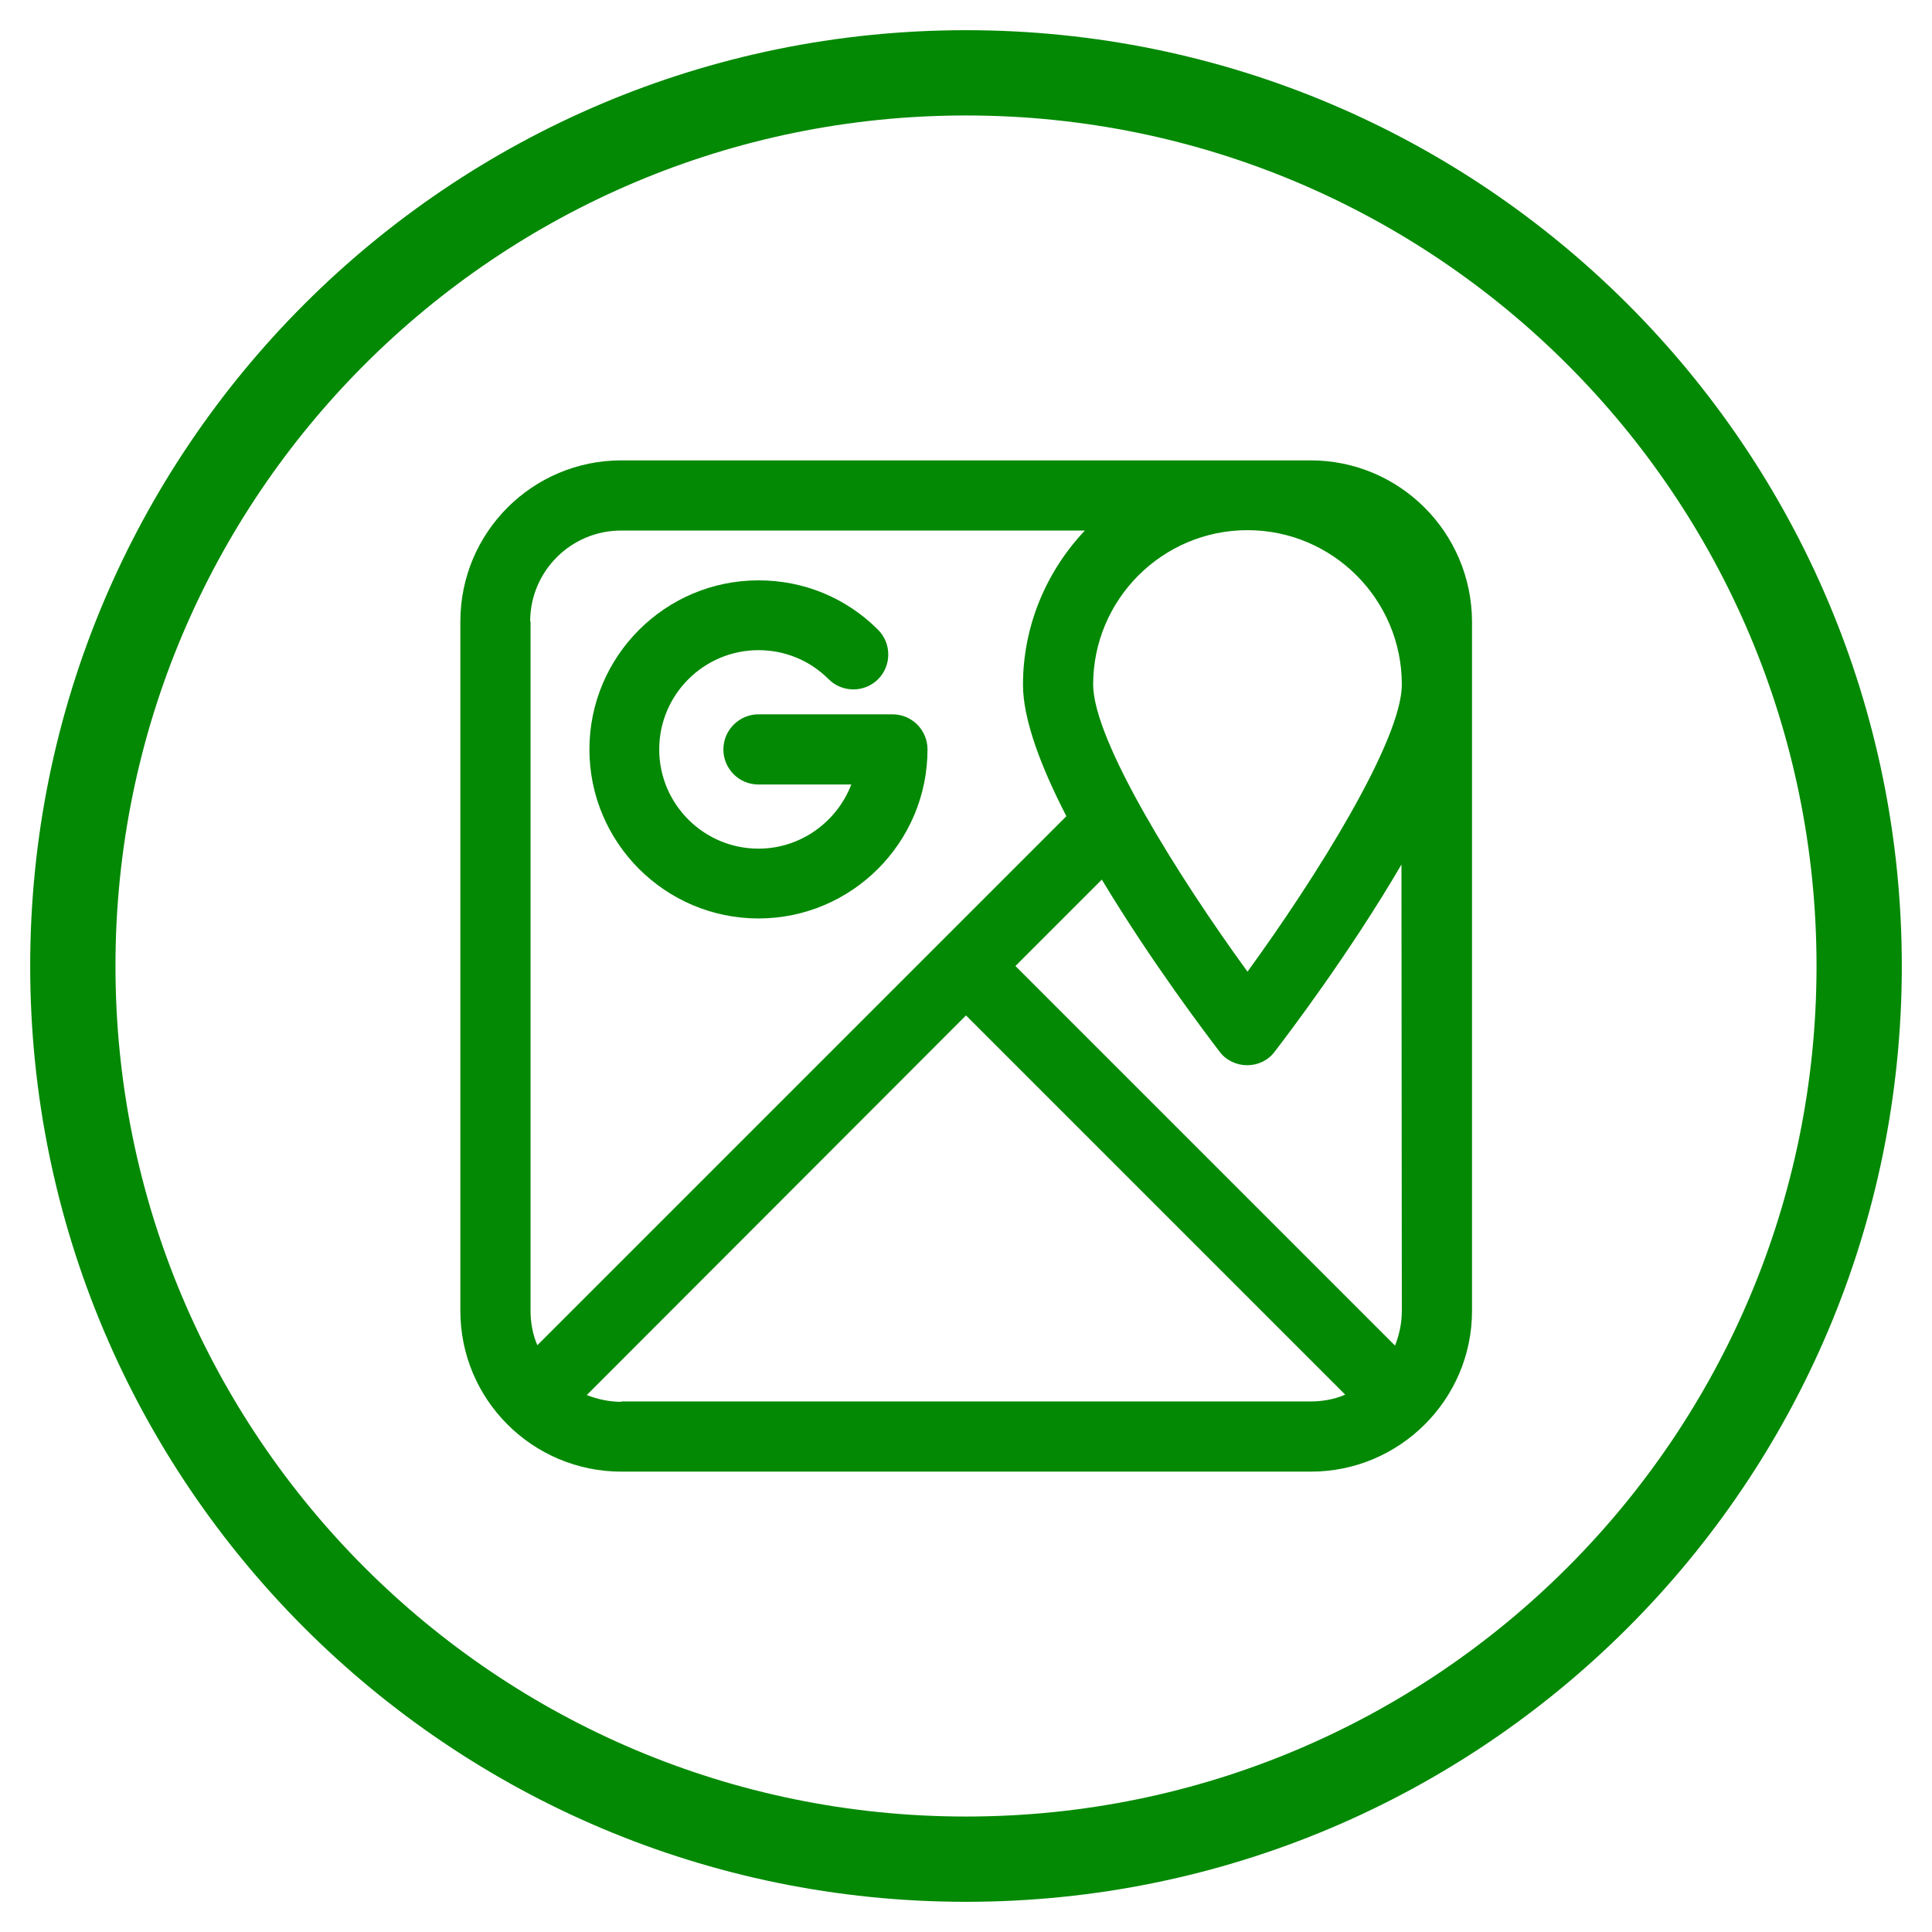
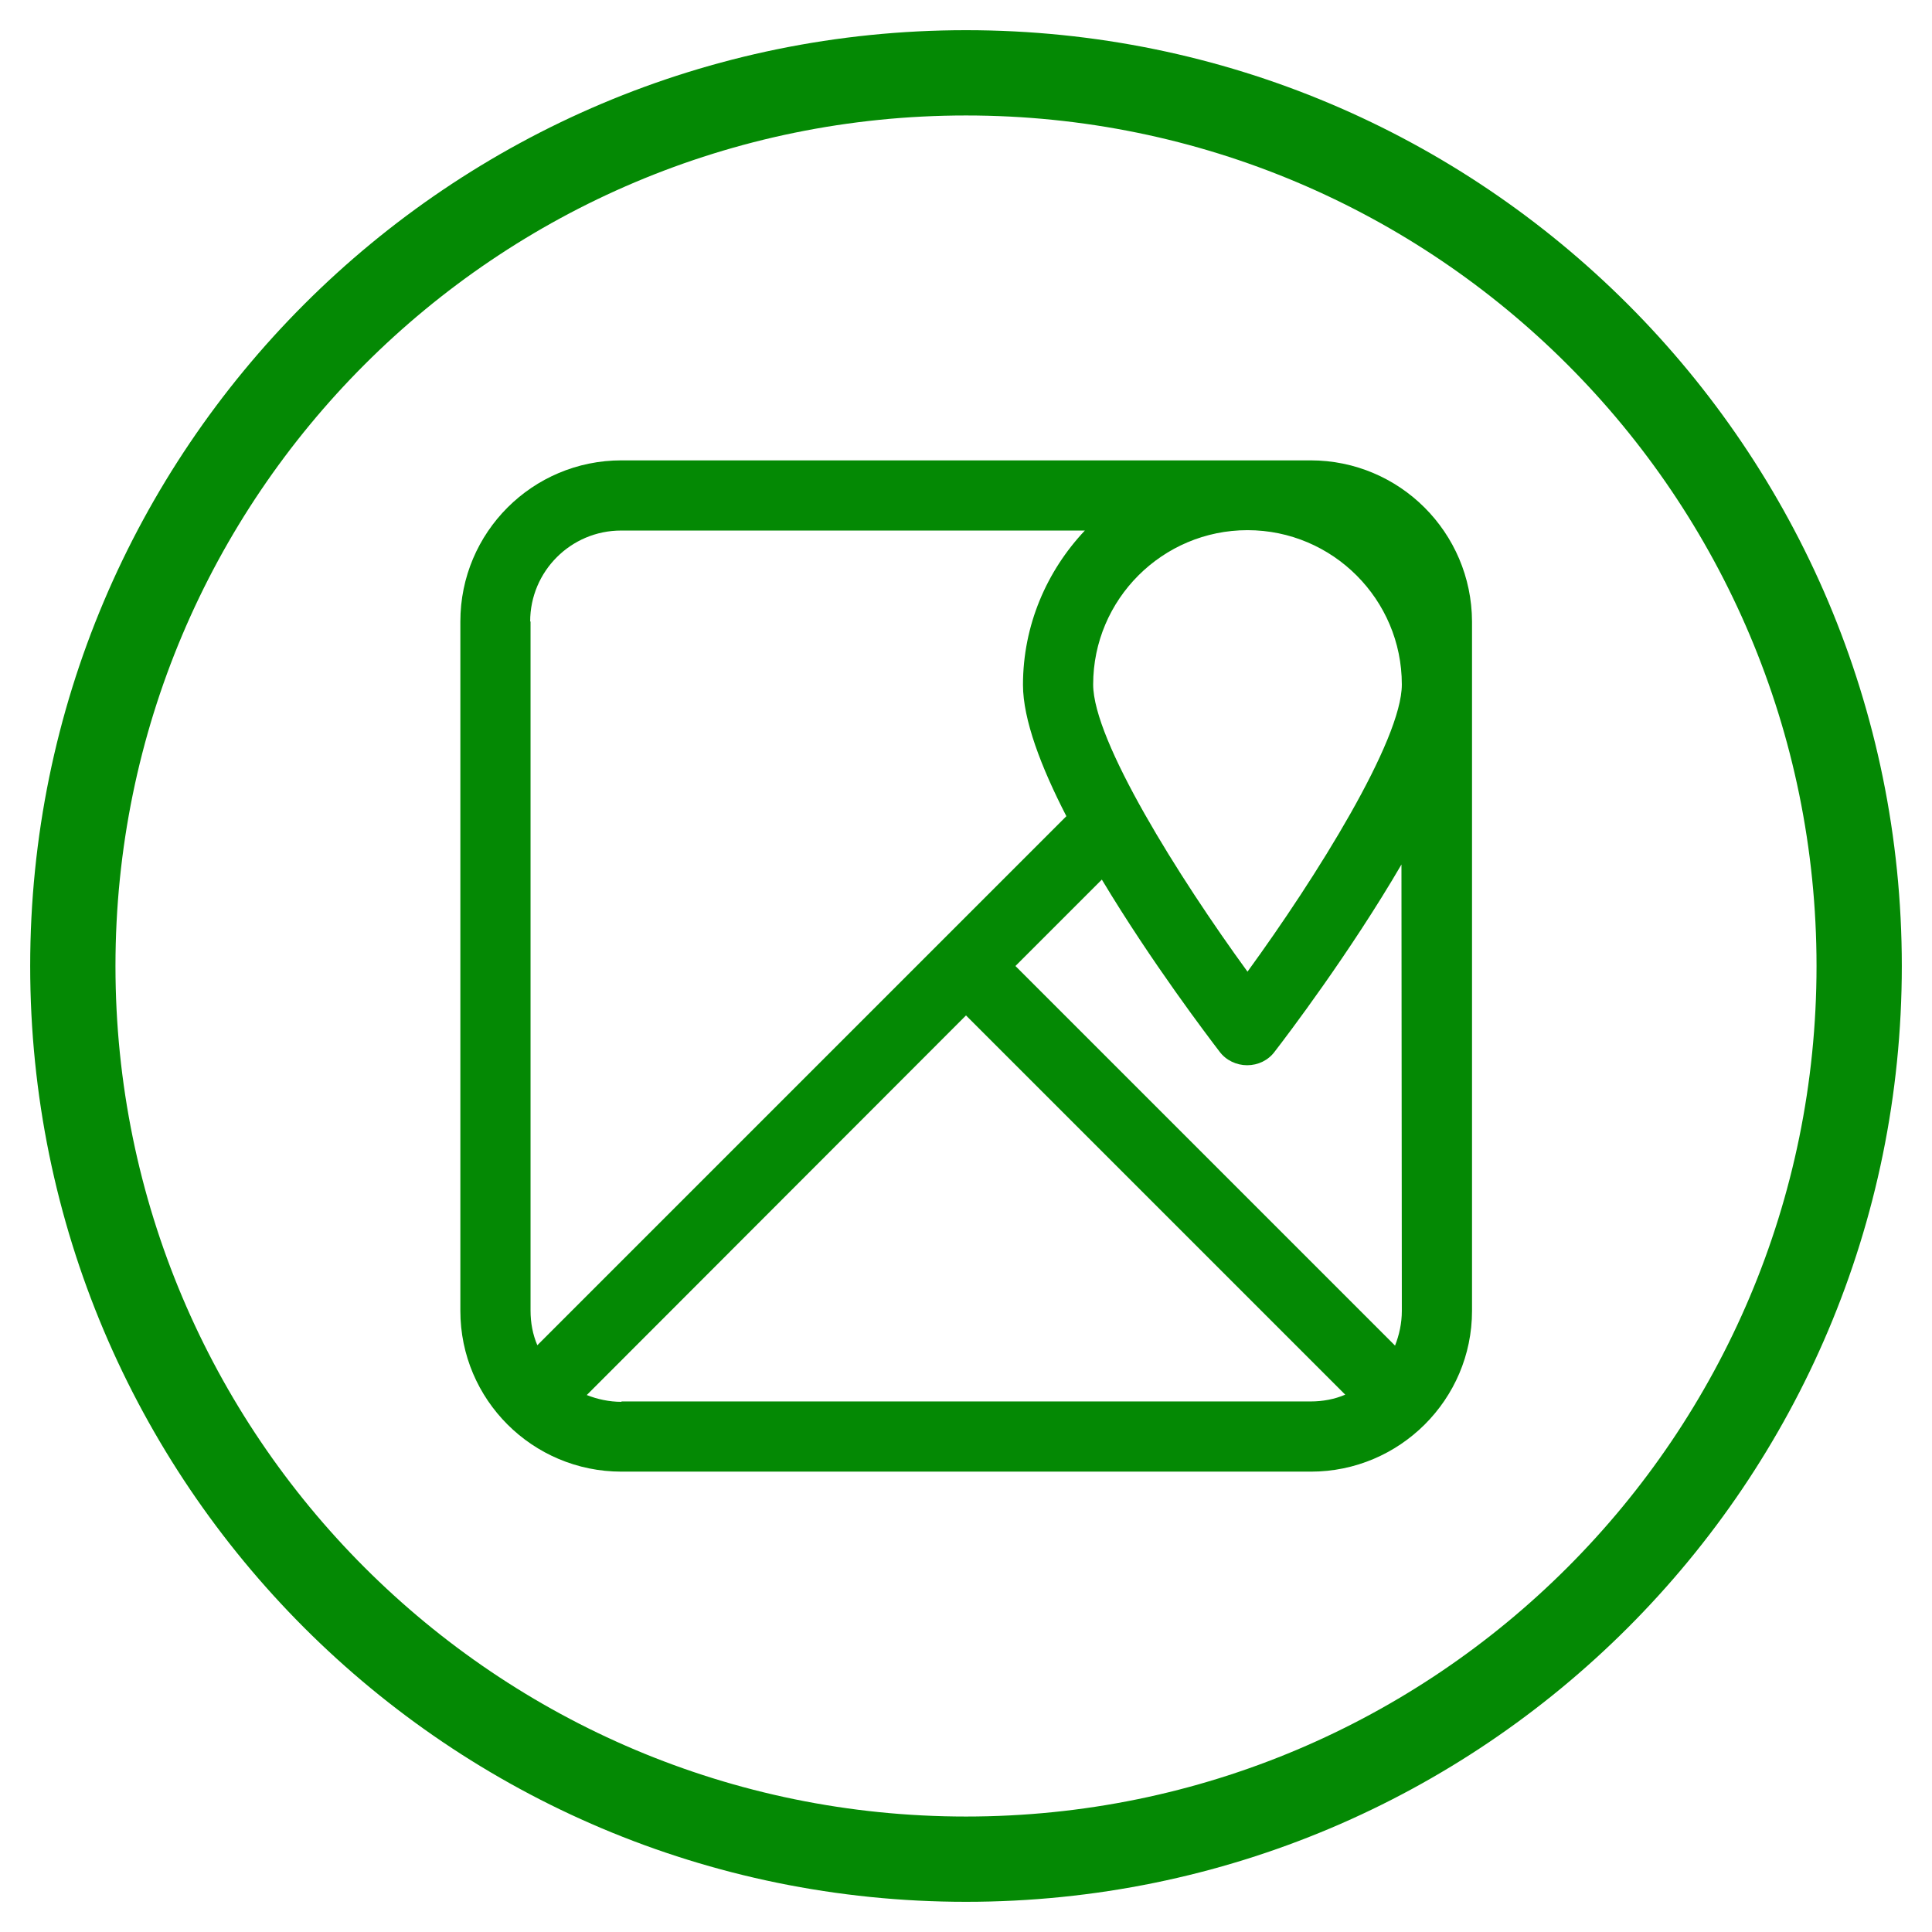
<svg xmlns="http://www.w3.org/2000/svg" version="1.1" id="Capa_1" x="0px" y="0px" viewBox="106 -106 512 512" style="enable-background:new 106 -106 512 512;" xml:space="preserve">
  <style type="text/css">
	.st0{fill:#048904;}
</style>
  <path class="st0" d="M610,150C610,13,499-98,362-98S114,13,114,150s111,248,248,248S610,287,610,150z M136.6,150  C136.6,25.5,237.5-75.4,362-75.4S587.4,25.5,587.4,150S486.5,375.4,362,375.4S136.6,274.5,136.6,150z" />
  <g>
-     <path class="st0" d="M453.3,16H270.7C247.1,16,228,35.1,228,58.7v182.7c0,23.5,19.1,42.6,42.7,42.6h182.7   c23.5,0,42.7-19.1,42.7-42.6V58.7C496,35.1,476.9,16,453.3,16L453.3,16z M395.7,75.4c0-22.6,18.4-40.9,40.9-40.9   c22.6,0,40.9,18.4,40.9,40.9c0,14.8-22.7,51.1-40.9,76.1C418.4,126.5,395.7,90.3,395.7,75.4L395.7,75.4z M246.5,58.7   c0-13.3,10.8-24.1,24.1-24.1h122.9c-10.1,10.7-16.4,25.1-16.4,40.9c0,9.2,4.8,21.8,11.5,34.8l-33.2,33.2c0,0,0,0,0,0c0,0,0,0,0,0   L248.4,250.5c-1.2-2.8-1.8-5.9-1.8-9.2V58.7z M270.7,265.5c-3.3,0-6.4-0.7-9.2-1.8L362,163.1l100.5,100.5c-2.8,1.2-5.9,1.8-9.2,1.8   H270.7z M477.5,241.4c0,3.3-0.7,6.4-1.8,9.2L375.1,150l22.9-22.9c13.2,22,28.3,41.8,31.2,45.6c1.7,2.3,4.5,3.6,7.3,3.6   c2.9,0,5.6-1.3,7.3-3.6c3.1-4,19.9-26.1,33.6-49.6L477.5,241.4L477.5,241.4z M477.5,241.4" />
-     <path class="st0" d="M307,137.4c24.7,0,44.8-20.1,44.8-44.8c0-5.1-4.1-9.3-9.3-9.3H307c-5.1,0-9.3,4.2-9.3,9.3   c0,5.1,4.1,9.3,9.3,9.3h24.6c-3.8,9.9-13.4,17-24.6,17c-14.5,0-26.3-11.8-26.3-26.3c0-14.5,11.8-26.3,26.3-26.3   c7,0,13.6,2.7,18.6,7.7c3.6,3.6,9.5,3.6,13.1,0c3.6-3.6,3.6-9.5,0-13.1c-8.5-8.5-19.7-13.1-31.7-13.1c-24.7,0-44.8,20.1-44.8,44.8   C262.2,117.3,282.3,137.4,307,137.4L307,137.4z M307,137.4" />
+     <path class="st0" d="M453.3,16H270.7C247.1,16,228,35.1,228,58.7v182.7c0,23.5,19.1,42.6,42.7,42.6h182.7   c23.5,0,42.7-19.1,42.7-42.6V58.7C496,35.1,476.9,16,453.3,16L453.3,16z M395.7,75.4c0-22.6,18.4-40.9,40.9-40.9   c22.6,0,40.9,18.4,40.9,40.9c0,14.8-22.7,51.1-40.9,76.1C418.4,126.5,395.7,90.3,395.7,75.4L395.7,75.4z M246.5,58.7   c0-13.3,10.8-24.1,24.1-24.1h122.9c-10.1,10.7-16.4,25.1-16.4,40.9c0,9.2,4.8,21.8,11.5,34.8l-33.2,33.2c0,0,0,0,0,0c0,0,0,0,0,0   L248.4,250.5c-1.2-2.8-1.8-5.9-1.8-9.2V58.7z M270.7,265.5c-3.3,0-6.4-0.7-9.2-1.8L362,163.1l100.5,100.5c-2.8,1.2-5.9,1.8-9.2,1.8   H270.7z M477.5,241.4c0,3.3-0.7,6.4-1.8,9.2L375.1,150l22.9-22.9c13.2,22,28.3,41.8,31.2,45.6c1.7,2.3,4.5,3.6,7.3,3.6   c2.9,0,5.6-1.3,7.3-3.6c3.1-4,19.9-26.1,33.6-49.6L477.5,241.4L477.5,241.4z " />
  </g>
</svg>